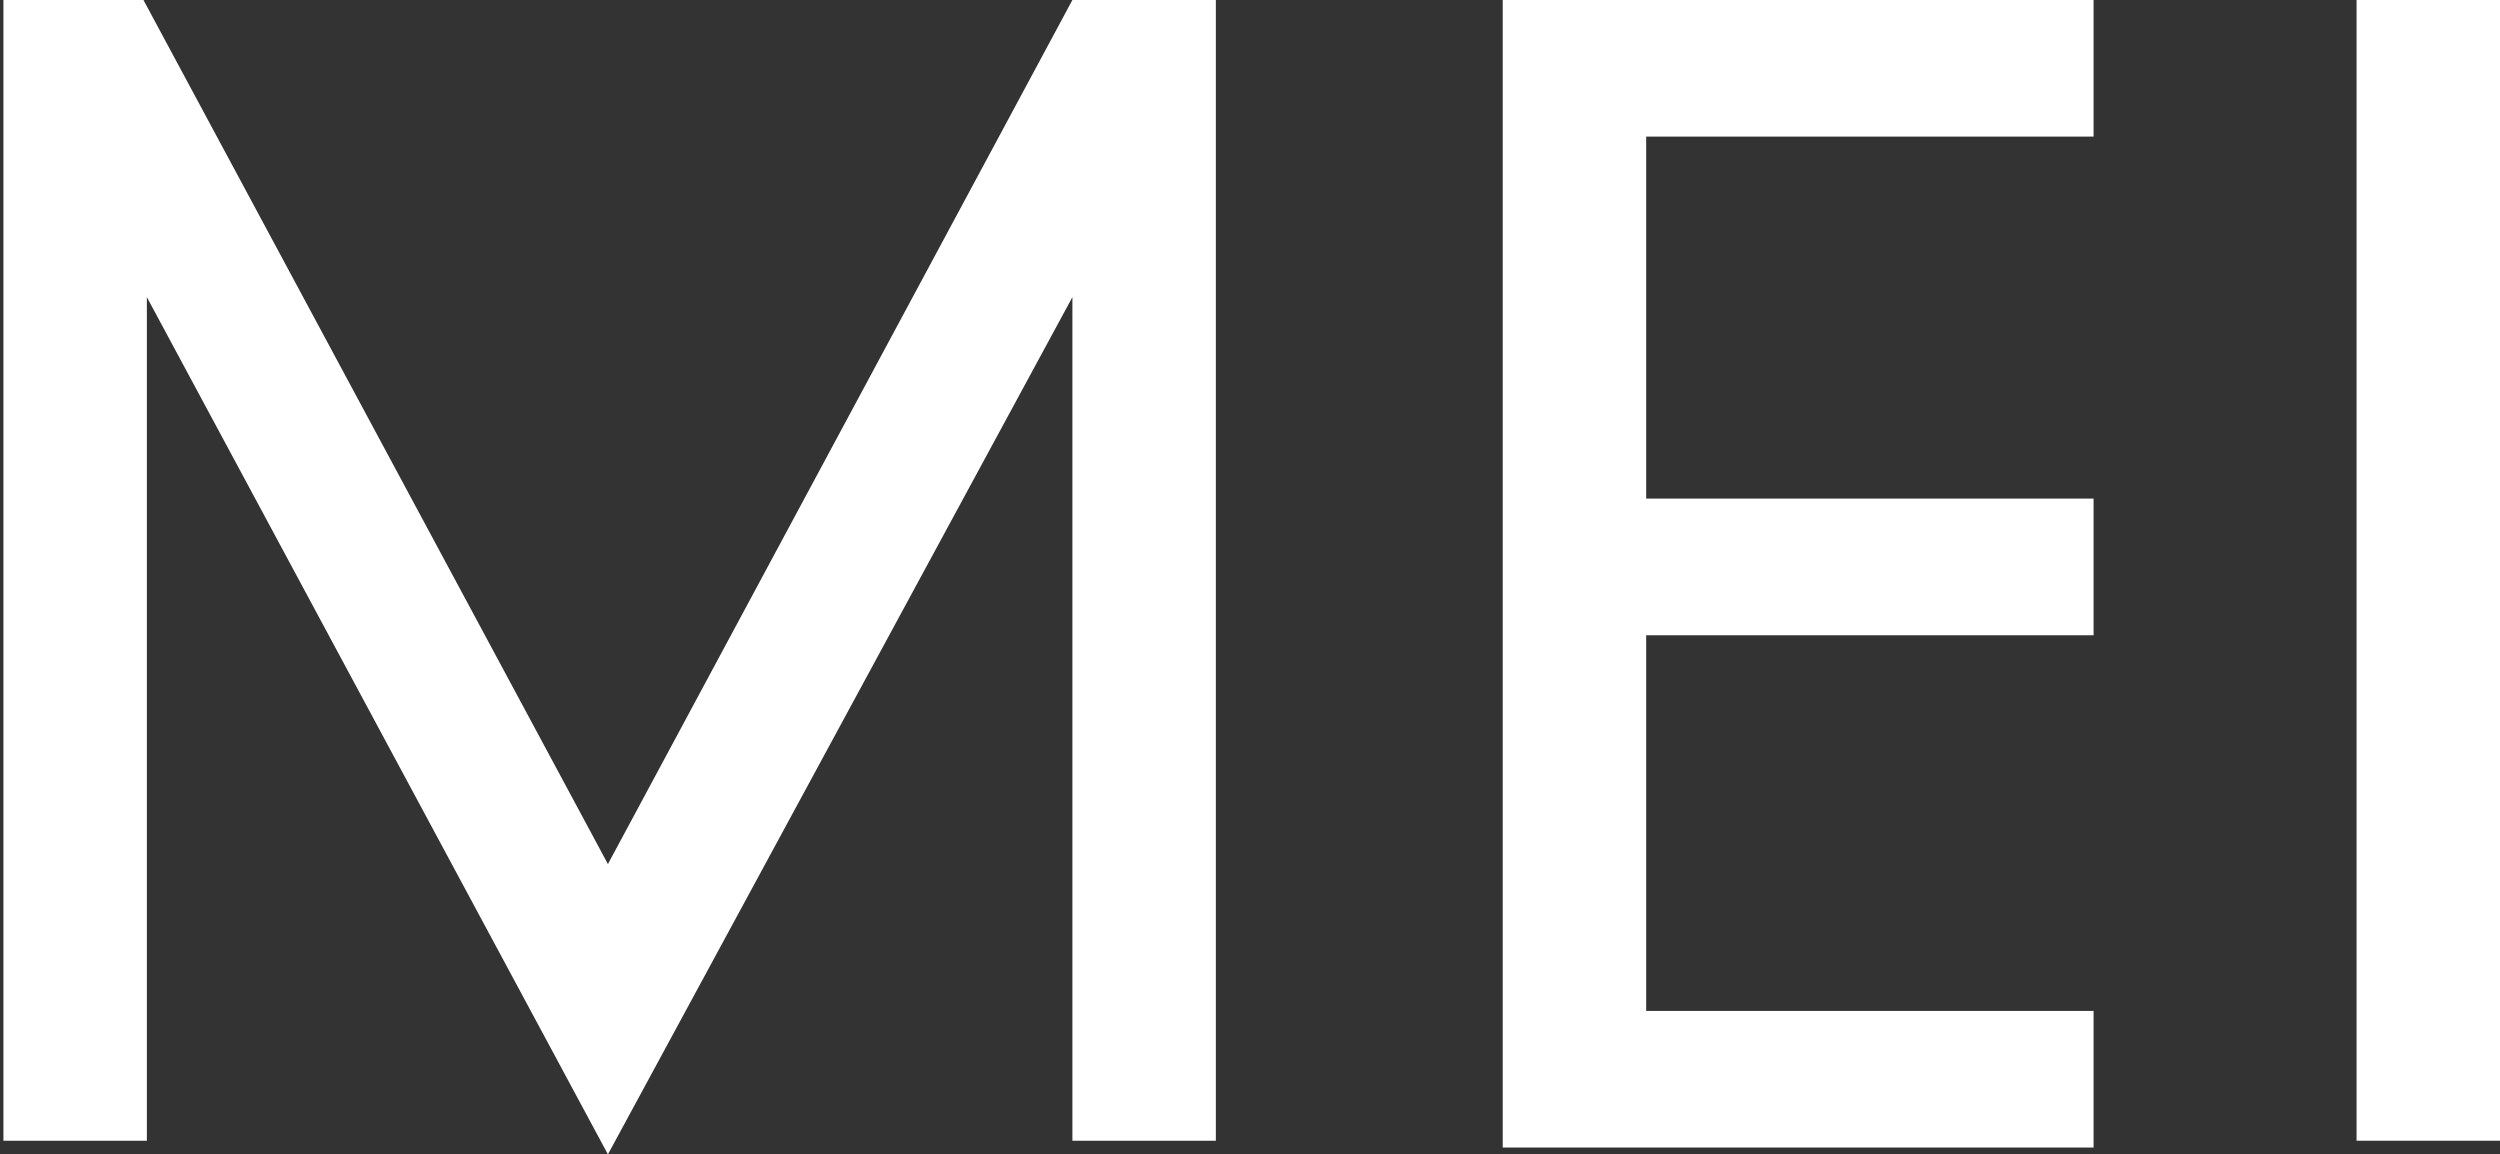
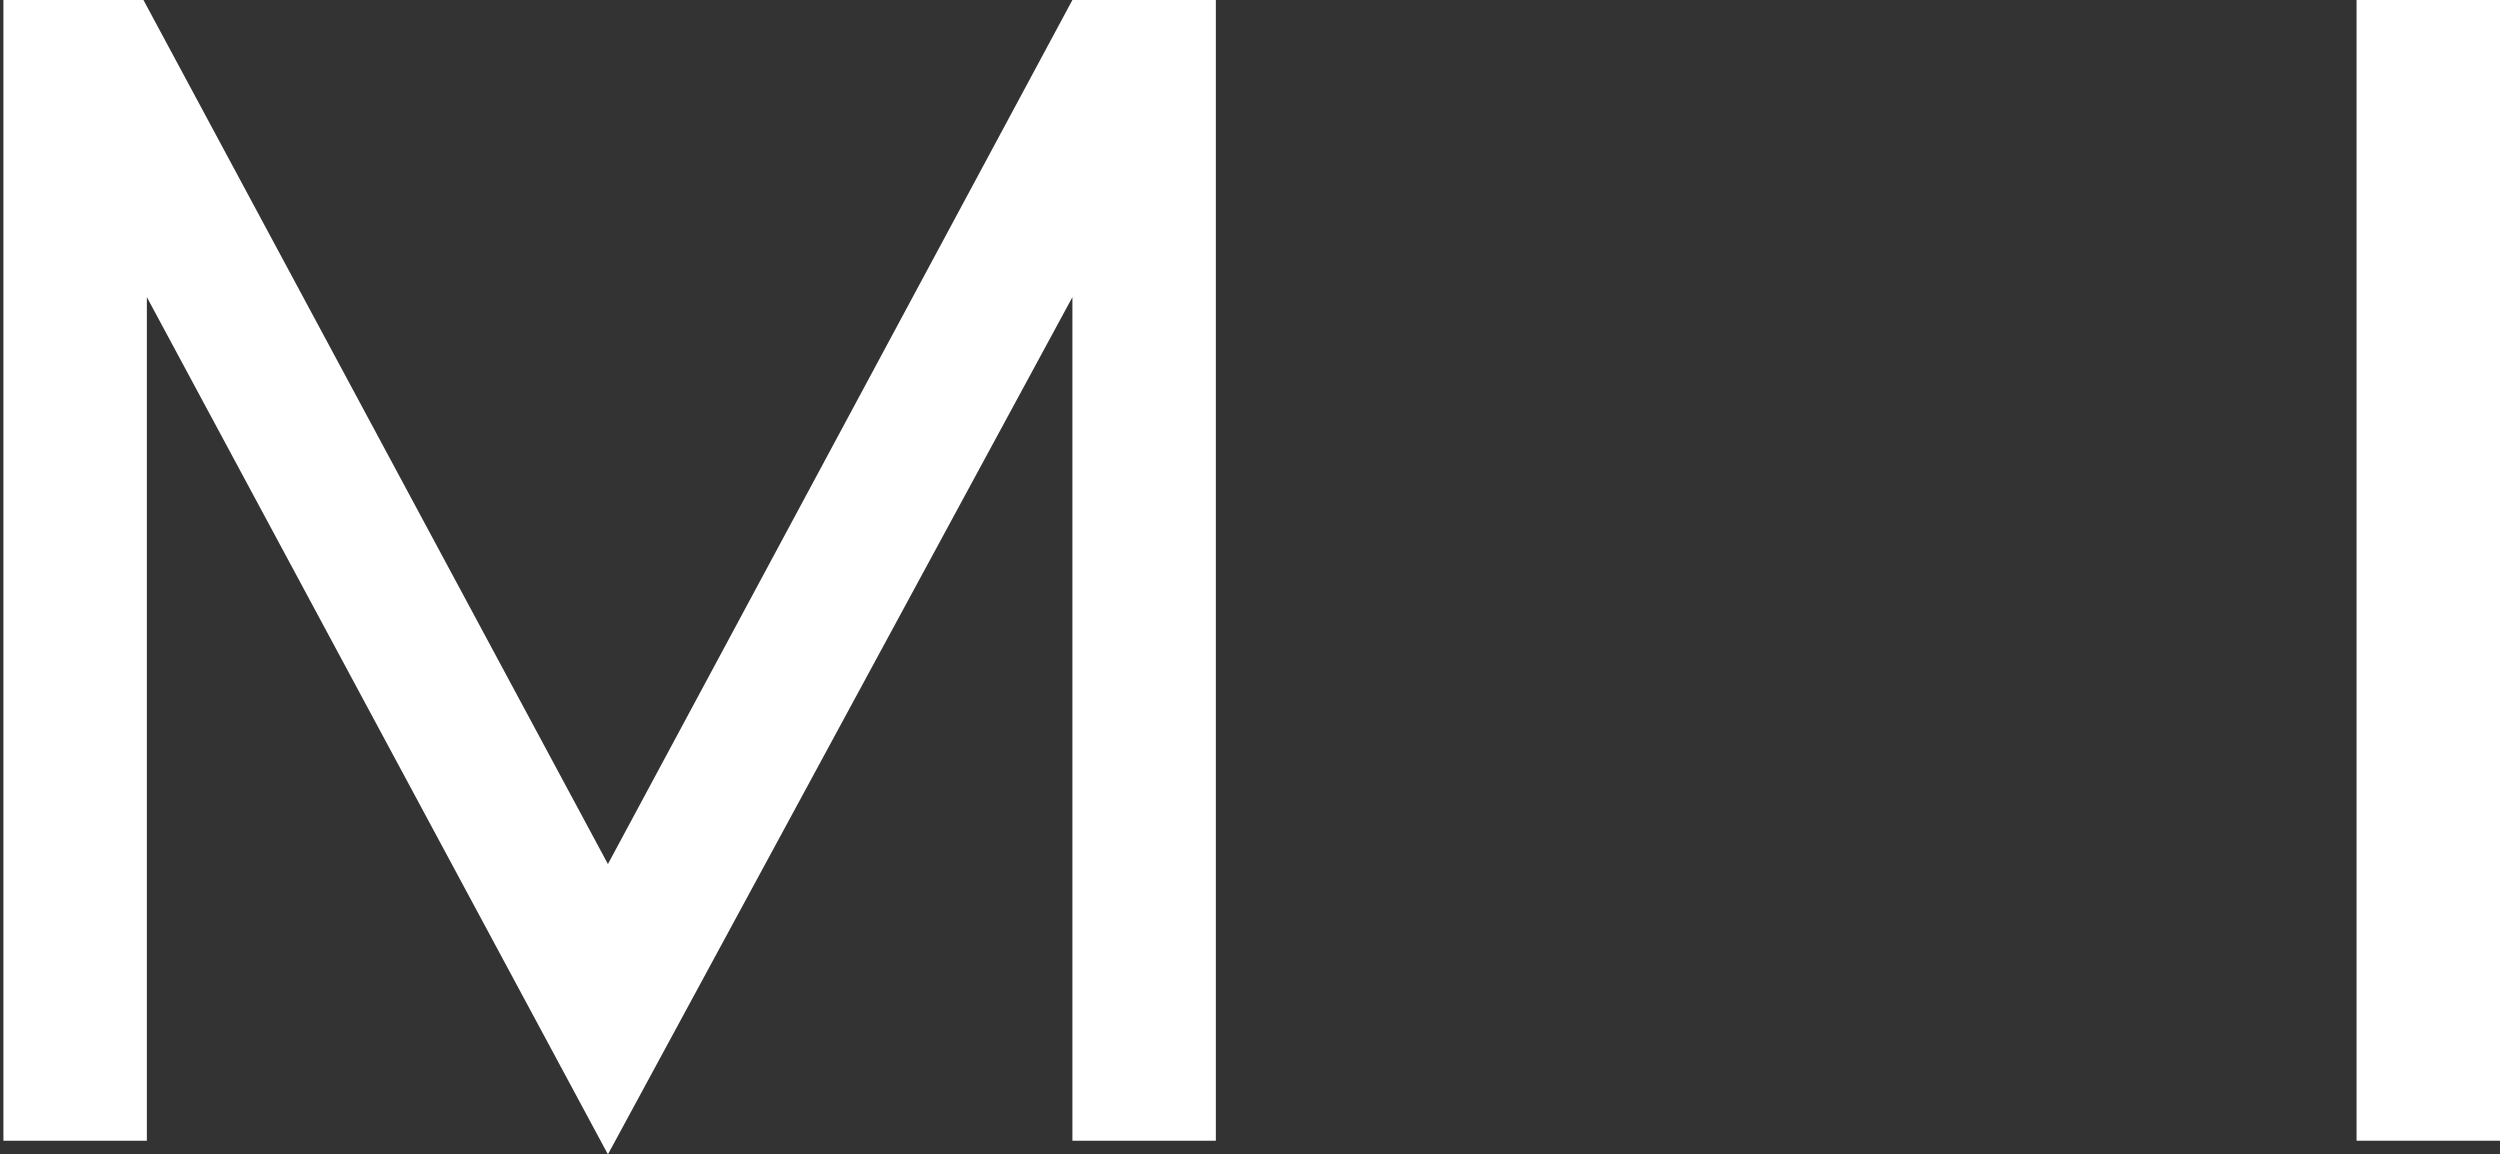
<svg xmlns="http://www.w3.org/2000/svg" id="_レイヤー_2" data-name="レイヤー 2" viewBox="0 0 7.32 3.38">
  <rect x="0" y="0" width="7.32" height="3.38" fill="#333333" stroke="none" />
  <defs>
    <style>
      .cls-1 {
        fill: #fff;
      }
    </style>
  </defs>
  <g id="_アウトライン" data-name="アウトライン">
    <g>
-       <path class="cls-1" d="M4.4,0h1.73V.4h-1.31V1.46h1.31v.4h-1.31v1.1h1.31v.4h-1.73V0Z" />
      <path class="cls-1" d="M3.14,0h.42V3.34h-.42V.87h0L1.78,3.38,.43,.87h0V3.34h-.42V0H.42L1.78,2.53,3.14,0Z" />
      <path class="cls-1" d="M6.9,0h.42V3.34h-.42V0Z" />
    </g>
  </g>
</svg>